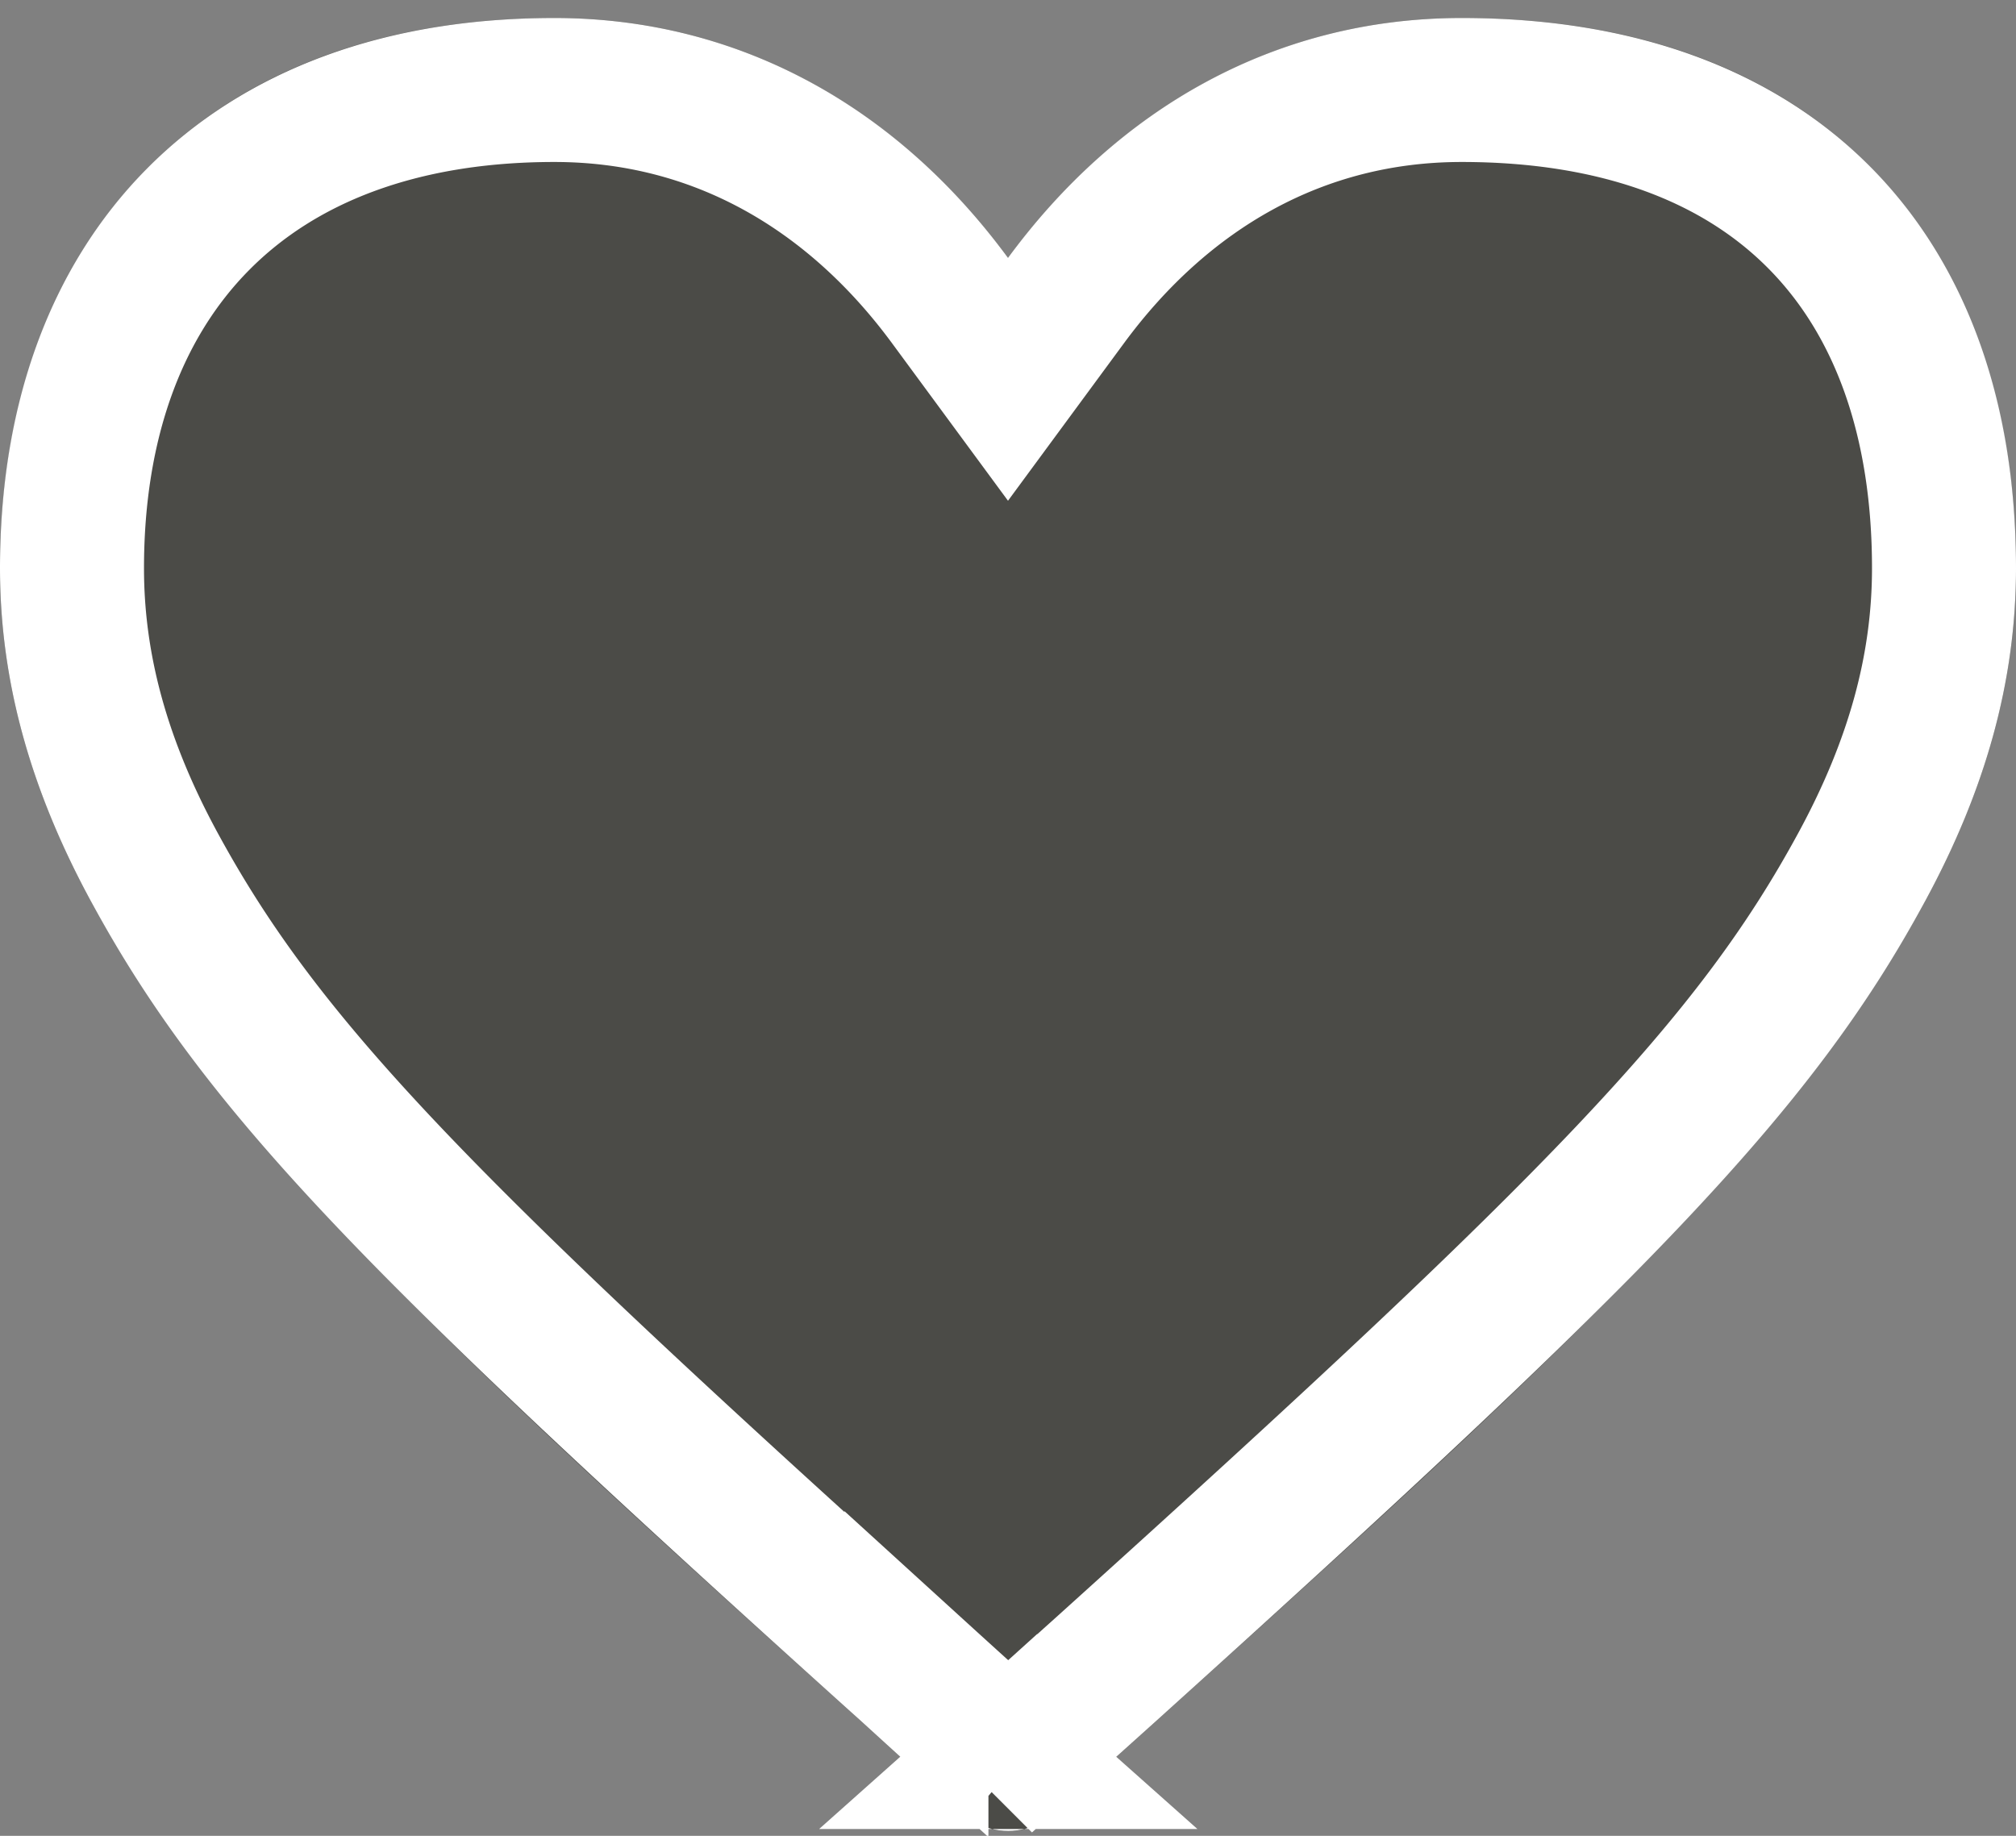
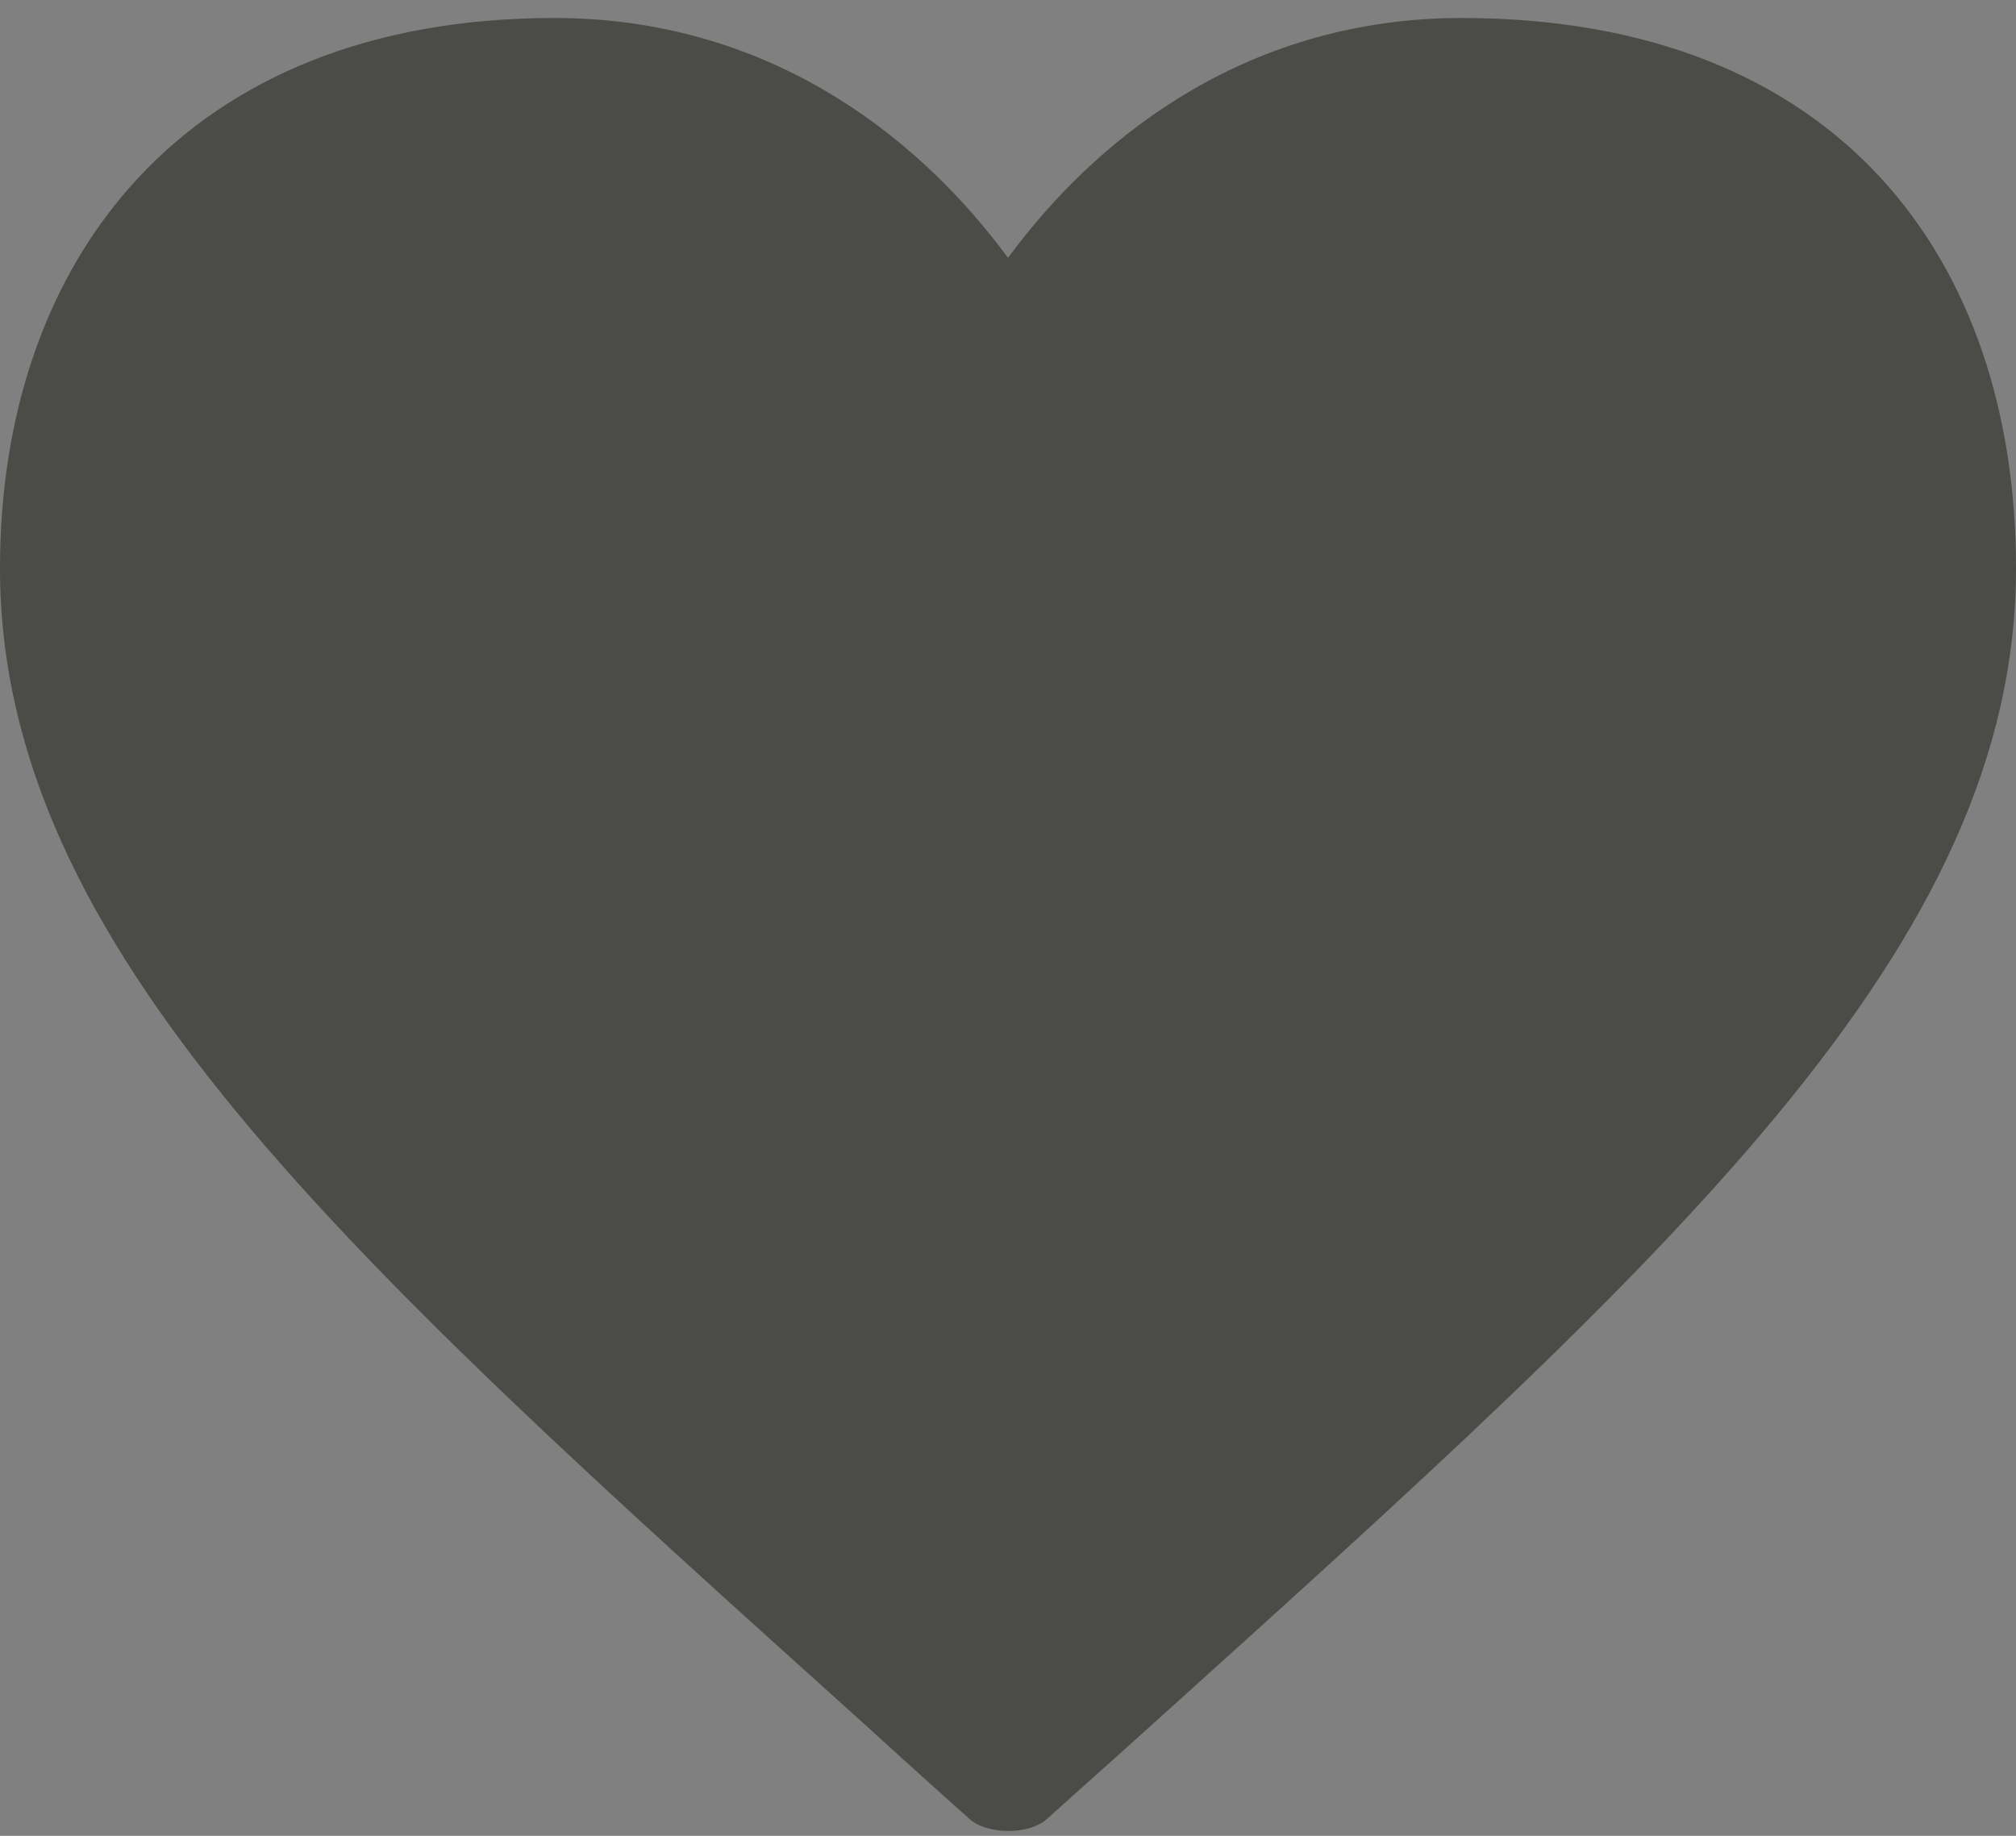
<svg xmlns="http://www.w3.org/2000/svg" xmlns:xlink="http://www.w3.org/1999/xlink" width="112" height="102" viewBox="0 0 112 102">
  <rect x="0" y="0" width="112" height="102" fill="#808080" stroke="none" />
  <defs>
    <path id="a" d="M57.875 110.075c-2.4-2.13-5.995-5.412-5.995-5.412C23.04 78.704 4 61.583 4 40.573 4 23.451 14.256 10 34.8 10c11.544 0 19.963 6.212 25.2 13.327C65.237 16.212 73.656 10 85.2 10c20.981 0 30.8 13.452 30.8 30.572 0 21.012-19.04 38.132-47.88 64.146 0 0-3.609 3.247-5.972 5.357-.991.886-3.305.86-4.273 0z" />
  </defs>
  <g fill="none" fill-rule="evenodd">
    <path d="M-4-9h120v120H-4z" />
-     <path d="M-4-9h120v120H-4z" />
+     <path d="M-4-9h120v120H-4" />
    <g transform="translate(-4 -9)">
      <use fill="#16160E" fill-opacity=".5" xlink:href="#a" />
-       <path stroke="#FFF" stroke-width="8" d="M60.29 106.874c-.235-.193-.325-.193-.56.002.071-.068.174-.16.28-.255l.308.275zm-.28-.253c.44-.392.925-.828 1.451-1.299l.02-.018a3268.77 3268.77 0 0 0 3.624-3.254l.336-.302c27.418-24.732 35.992-33.498 42.011-44.617C110.508 51.487 112 46.106 112 40.572 112 24.187 102.6 14 85.2 14c-9.042 0-16.602 4.394-21.979 11.698L60 30.074l-3.221-4.376C51.402 18.394 43.842 14 34.8 14 17.674 14 8 24.374 8 40.572c0 5.558 1.505 10.96 4.587 16.63 6.037 11.104 14.67 19.917 41.99 44.507l.336.306a929.128 929.128 0 0 0 3.692 3.346c.508.457.978.88 1.405 1.26z" />
    </g>
  </g>
</svg>